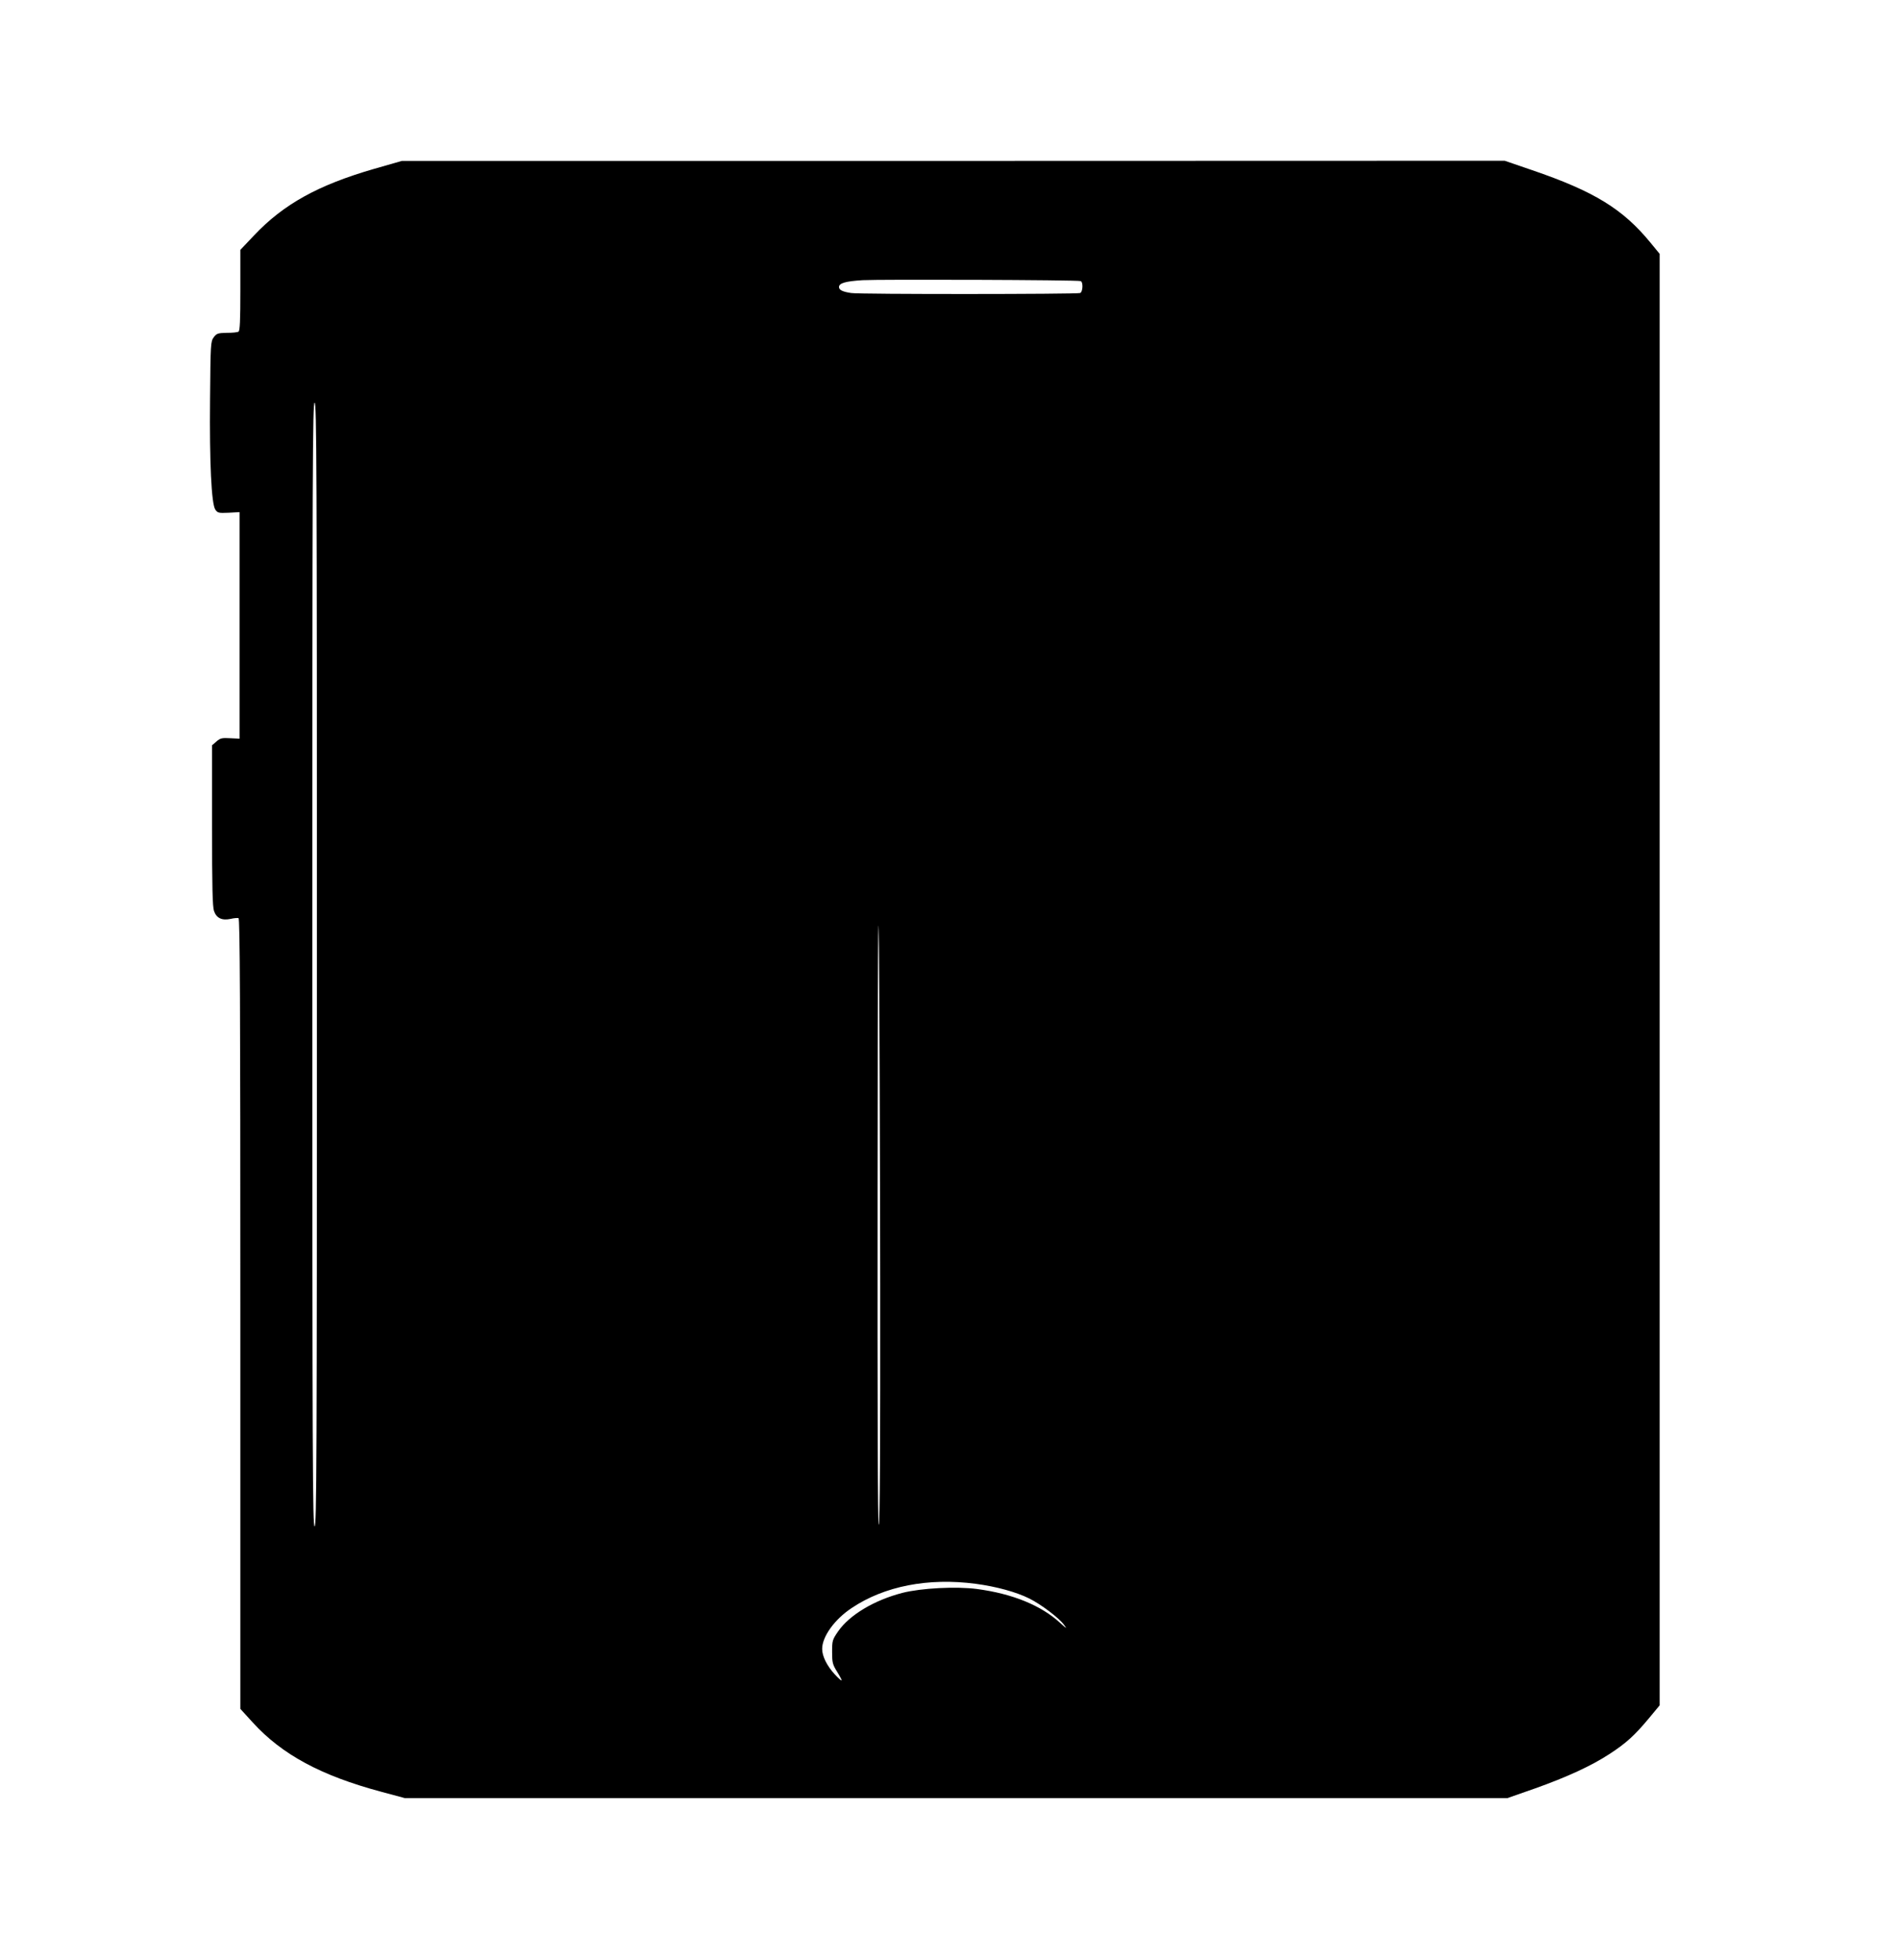
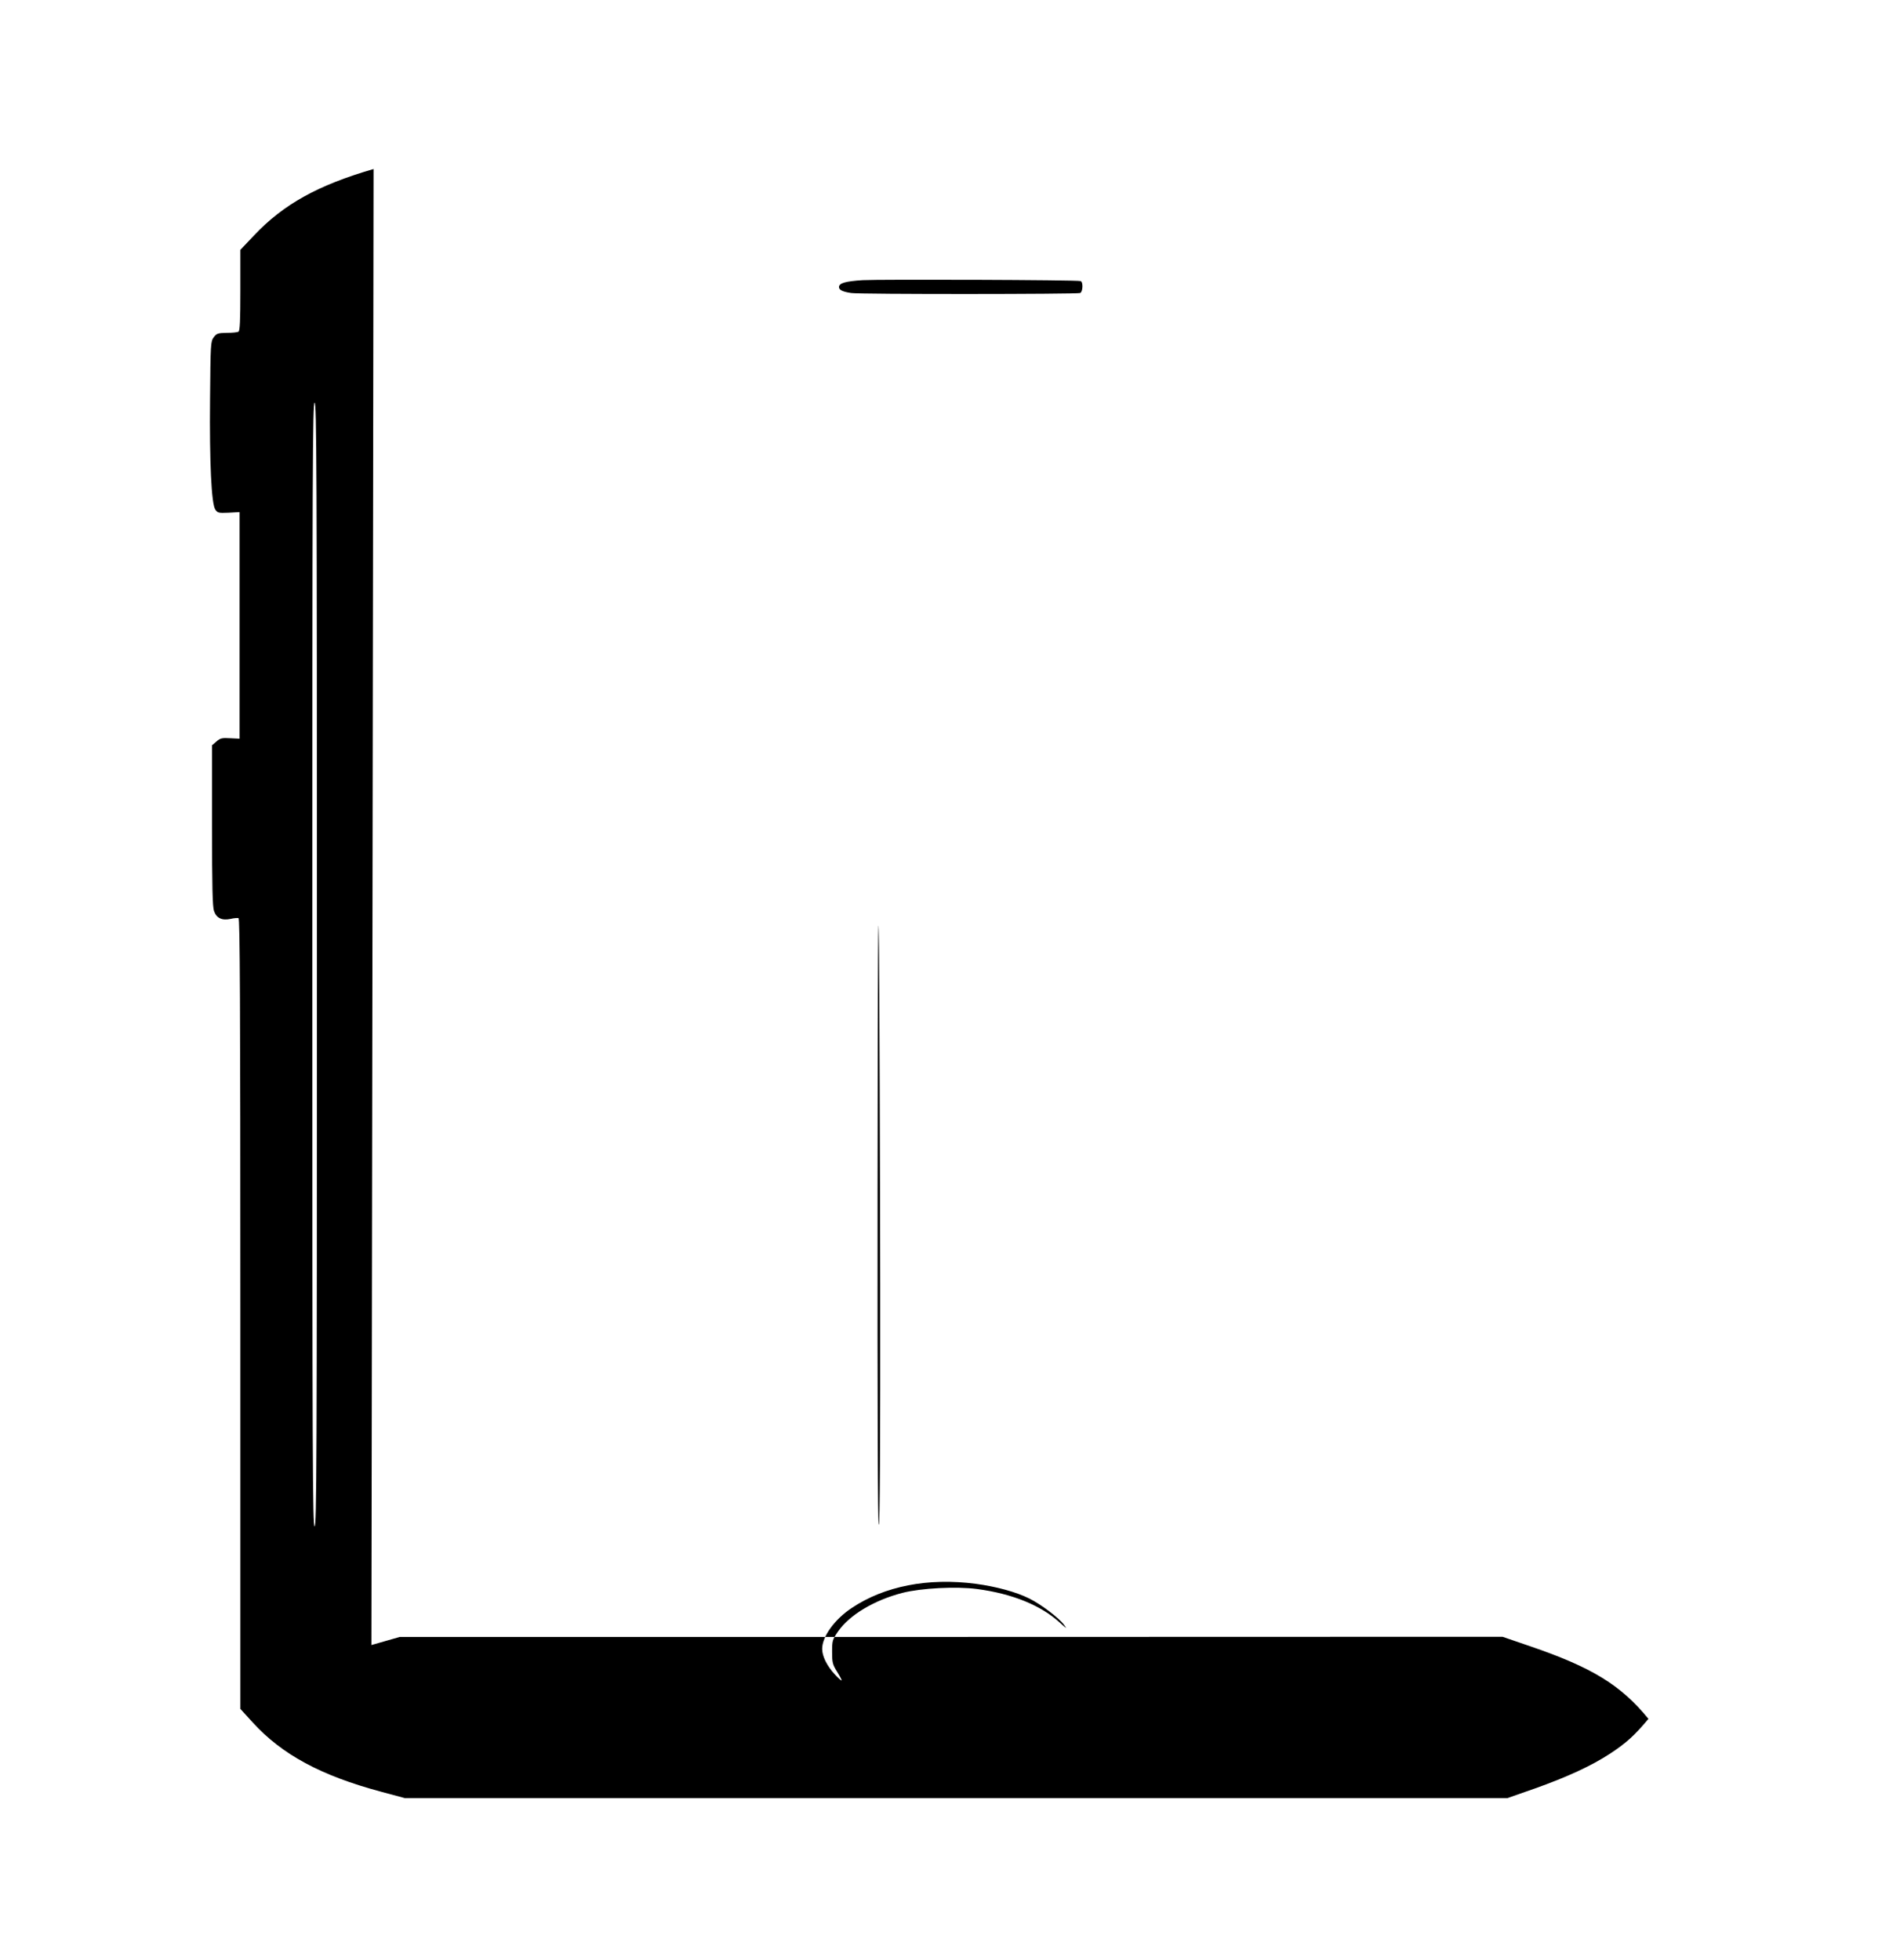
<svg xmlns="http://www.w3.org/2000/svg" version="1.0" width="1241pt" height="1280pt" viewBox="0 0 1241 1280" preserveAspectRatio="xMidYMid meet">
  <g transform="translate(0,1280) scale(0.1,-0.1)" fill="#000000" stroke="none">
-     <path d="M2440 11696 c-362 -105 -587 -229 -780 -433 l-90 -95 0 -264 c0 -196 -3 -265 -12 -270 -7 -5 -41 -8 -77 -8 -58 -1 -66 -4 -85 -29 -20 -28 -21 -40 -24 -405 -4 -416 9 -681 34 -720 15 -22 21 -24 87 -21 l72 4 0 -740 0 -740 -61 3 c-53 3 -65 1 -90 -21 l-29 -25 0 -524 c0 -402 3 -531 13 -559 16 -46 52 -63 108 -51 21 5 45 7 52 5 9 -4 12 -530 12 -2585 l0 -2580 82 -90 c191 -209 445 -346 837 -451 l156 -42 3600 0 3600 0 180 63 c211 75 371 149 487 225 108 70 165 122 255 230 l73 88 0 4740 0 4741 -59 72 c-181 221 -368 336 -775 475 l-178 61 -3602 -1 -3601 0 -185 -53z m4618 -732 c18 -5 15 -71 -3 -78 -22 -8 -1442 -9 -1495 0 -56 8 -80 20 -80 39 0 26 43 38 155 45 112 6 1400 2 1423 -6z m-4988 -4464 c0 -3256 -2 -3670 -15 -3670 -13 0 -15 414 -15 3670 0 3256 2 3670 15 3670 13 0 15 -414 15 -3670z m3679 -2092 c1 -1040 -2 -1568 -9 -1568 -7 0 -9 740 -8 2203 1 1474 4 1992 9 1567 3 -349 7 -1340 8 -2202z m624 -1953 c135 -18 263 -53 350 -96 78 -39 194 -127 226 -171 22 -29 19 -28 -25 12 -124 114 -310 190 -542 221 -136 18 -365 6 -487 -25 -186 -48 -347 -145 -421 -252 -37 -54 -39 -60 -39 -134 0 -69 3 -82 33 -130 18 -29 31 -54 29 -56 -2 -3 -23 16 -46 41 -50 55 -81 117 -81 165 0 80 81 193 193 267 213 143 500 199 810 158z" />
+     <path d="M2440 11696 c-362 -105 -587 -229 -780 -433 l-90 -95 0 -264 c0 -196 -3 -265 -12 -270 -7 -5 -41 -8 -77 -8 -58 -1 -66 -4 -85 -29 -20 -28 -21 -40 -24 -405 -4 -416 9 -681 34 -720 15 -22 21 -24 87 -21 l72 4 0 -740 0 -740 -61 3 c-53 3 -65 1 -90 -21 l-29 -25 0 -524 c0 -402 3 -531 13 -559 16 -46 52 -63 108 -51 21 5 45 7 52 5 9 -4 12 -530 12 -2585 l0 -2580 82 -90 c191 -209 445 -346 837 -451 l156 -42 3600 0 3600 0 180 63 c211 75 371 149 487 225 108 70 165 122 255 230 c-181 221 -368 336 -775 475 l-178 61 -3602 -1 -3601 0 -185 -53z m4618 -732 c18 -5 15 -71 -3 -78 -22 -8 -1442 -9 -1495 0 -56 8 -80 20 -80 39 0 26 43 38 155 45 112 6 1400 2 1423 -6z m-4988 -4464 c0 -3256 -2 -3670 -15 -3670 -13 0 -15 414 -15 3670 0 3256 2 3670 15 3670 13 0 15 -414 15 -3670z m3679 -2092 c1 -1040 -2 -1568 -9 -1568 -7 0 -9 740 -8 2203 1 1474 4 1992 9 1567 3 -349 7 -1340 8 -2202z m624 -1953 c135 -18 263 -53 350 -96 78 -39 194 -127 226 -171 22 -29 19 -28 -25 12 -124 114 -310 190 -542 221 -136 18 -365 6 -487 -25 -186 -48 -347 -145 -421 -252 -37 -54 -39 -60 -39 -134 0 -69 3 -82 33 -130 18 -29 31 -54 29 -56 -2 -3 -23 16 -46 41 -50 55 -81 117 -81 165 0 80 81 193 193 267 213 143 500 199 810 158z" />
  </g>
</svg>